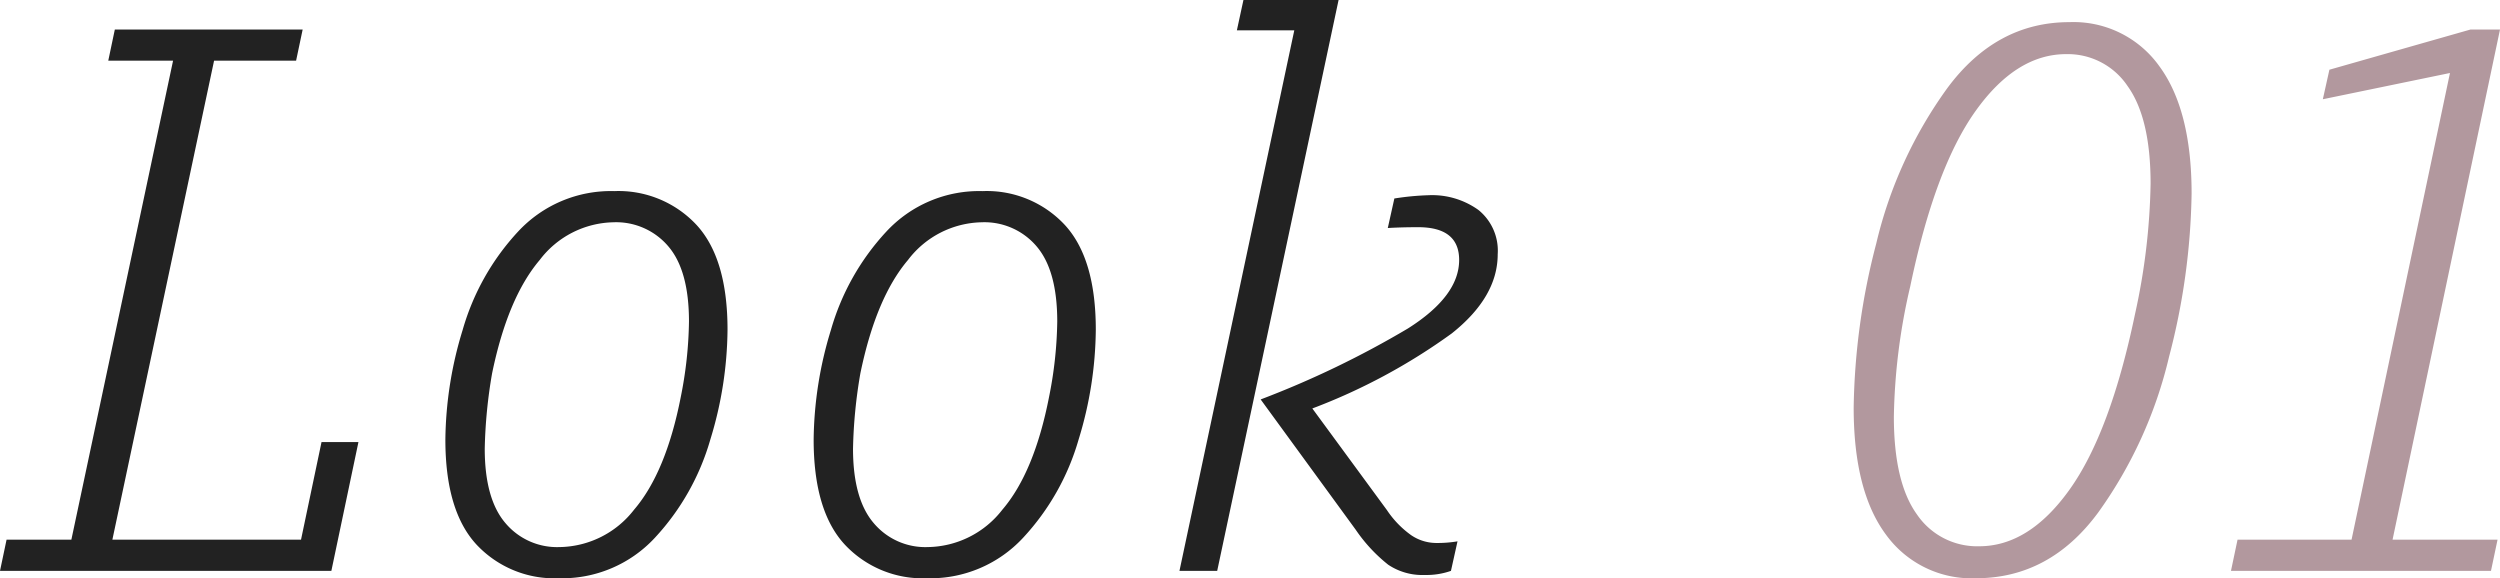
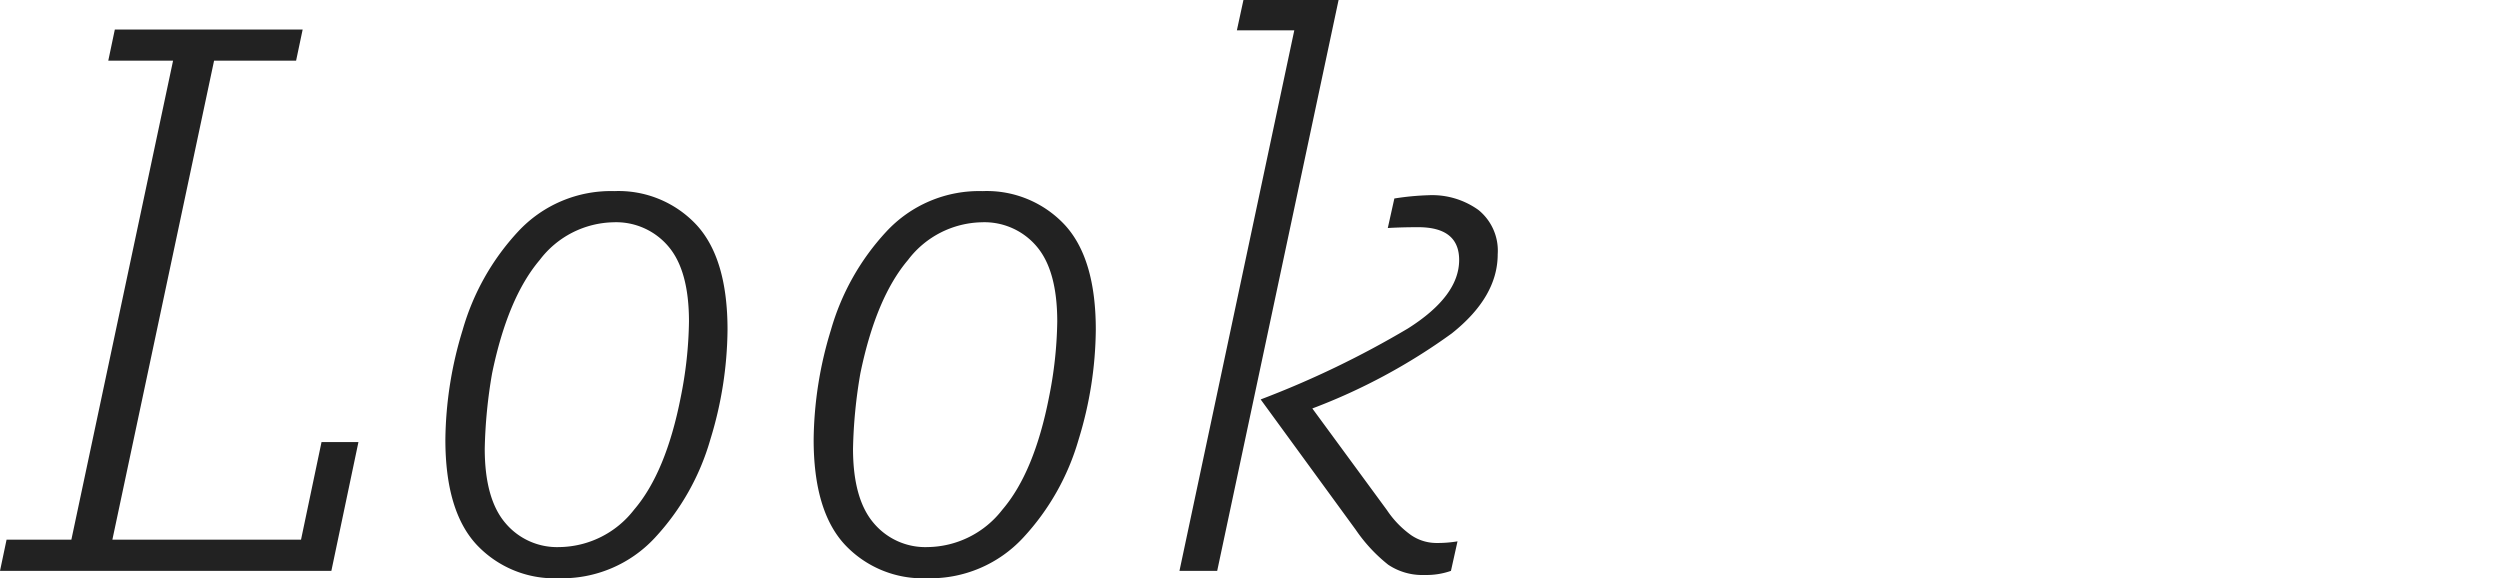
<svg xmlns="http://www.w3.org/2000/svg" width="213.36" height="49.35" viewBox="0 0 213.36 49.35">
  <g transform="translate(-978 -2037.28)">
    <path d="M30.59-10.99,28.28,0H0L.56-2.66H6.09l8.68-40.88H9.24L9.8-46.2H25.83l-.56,2.66h-7L9.59-2.66h16.1l1.75-8.33ZM52.43-32.41a9.1,9.1,0,0,1,7,2.87q2.66,2.87,2.66,8.96a32.627,32.627,0,0,1-1.47,9.38A20.7,20.7,0,0,1,55.9-2.835,10.8,10.8,0,0,1,47.67.63a9.1,9.1,0,0,1-7-2.87q-2.66-2.87-2.66-8.96a32.768,32.768,0,0,1,1.47-9.345,20.677,20.677,0,0,1,4.725-8.4A10.8,10.8,0,0,1,52.43-32.41Zm-.07,2.66a8.091,8.091,0,0,0-6.3,3.22Q43.33-23.31,42-16.87a42.188,42.188,0,0,0-.63,6.44q0,4.27,1.75,6.335A5.758,5.758,0,0,0,47.74-2.03a8.184,8.184,0,0,0,6.37-3.185Q56.84-8.4,58.1-14.84a34.578,34.578,0,0,0,.7-6.44q0-4.34-1.75-6.4A5.834,5.834,0,0,0,52.36-29.75Zm31.5-2.66a9.1,9.1,0,0,1,7,2.87q2.66,2.87,2.66,8.96a32.628,32.628,0,0,1-1.47,9.38,20.7,20.7,0,0,1-4.725,8.365A10.8,10.8,0,0,1,79.1.63a9.1,9.1,0,0,1-7-2.87q-2.66-2.87-2.66-8.96a32.768,32.768,0,0,1,1.47-9.345,20.677,20.677,0,0,1,4.725-8.4A10.8,10.8,0,0,1,83.86-32.41Zm-.07,2.66a8.091,8.091,0,0,0-6.3,3.22q-2.73,3.22-4.06,9.66a42.188,42.188,0,0,0-.63,6.44q0,4.27,1.75,6.335A5.758,5.758,0,0,0,79.17-2.03a8.184,8.184,0,0,0,6.37-3.185Q88.27-8.4,89.53-14.84a34.579,34.579,0,0,0,.7-6.44q0-4.34-1.75-6.4A5.835,5.835,0,0,0,83.79-29.75Zm30.45-18.97L103.88,0h-3.22l9.8-46.13h-4.9l.56-2.59Zm13.58,21.7q0,3.64-3.92,6.755A50.873,50.873,0,0,1,112-13.86l6.37,8.68a8.236,8.236,0,0,0,2.065,2.135,3.835,3.835,0,0,0,2.135.665,10.308,10.308,0,0,0,1.82-.14L123.83,0a6.271,6.271,0,0,1-2.24.35,5.229,5.229,0,0,1-3.115-.875A13.5,13.5,0,0,1,115.71-3.5l-8.12-11.13a80.943,80.943,0,0,0,12.565-6.055q4.375-2.765,4.375-5.845,0-2.8-3.5-2.8-1.4,0-2.59.07l.56-2.52a22.816,22.816,0,0,1,2.94-.28,6.769,6.769,0,0,1,4.235,1.26A4.463,4.463,0,0,1,127.82-27.02Z" transform="translate(978 2086)" fill="#222" />
-     <path d="M120.61-46.83a8.994,8.994,0,0,1,7.665,3.745Q131.04-39.34,131.04-32.2a57.967,57.967,0,0,1-1.925,13.93,37.432,37.432,0,0,1-6.055,13.3Q118.93.63,112.63.63a9.024,9.024,0,0,1-7.665-3.71Q102.2-6.79,102.2-13.93a58.2,58.2,0,0,1,1.925-14,37.078,37.078,0,0,1,6.09-13.3Q114.38-46.83,120.61-46.83Zm-.28,2.73q-4.27,0-7.735,4.865T107.03-24.29a52.064,52.064,0,0,0-1.4,11.13q0,5.6,1.96,8.33a6.211,6.211,0,0,0,5.32,2.73q4.27,0,7.735-4.865T126.21-21.91a55.418,55.418,0,0,0,1.33-11.13q0-5.6-1.96-8.33A6.146,6.146,0,0,0,120.33-44.1ZM148.19-2.66h8.96L156.59,0H134.4l.56-2.66h9.73l8.4-39.83-10.85,2.24.56-2.52,12.04-3.43h2.52Z" transform="translate(1034 2086)" fill="#b2989e" />
  </g>
</svg>